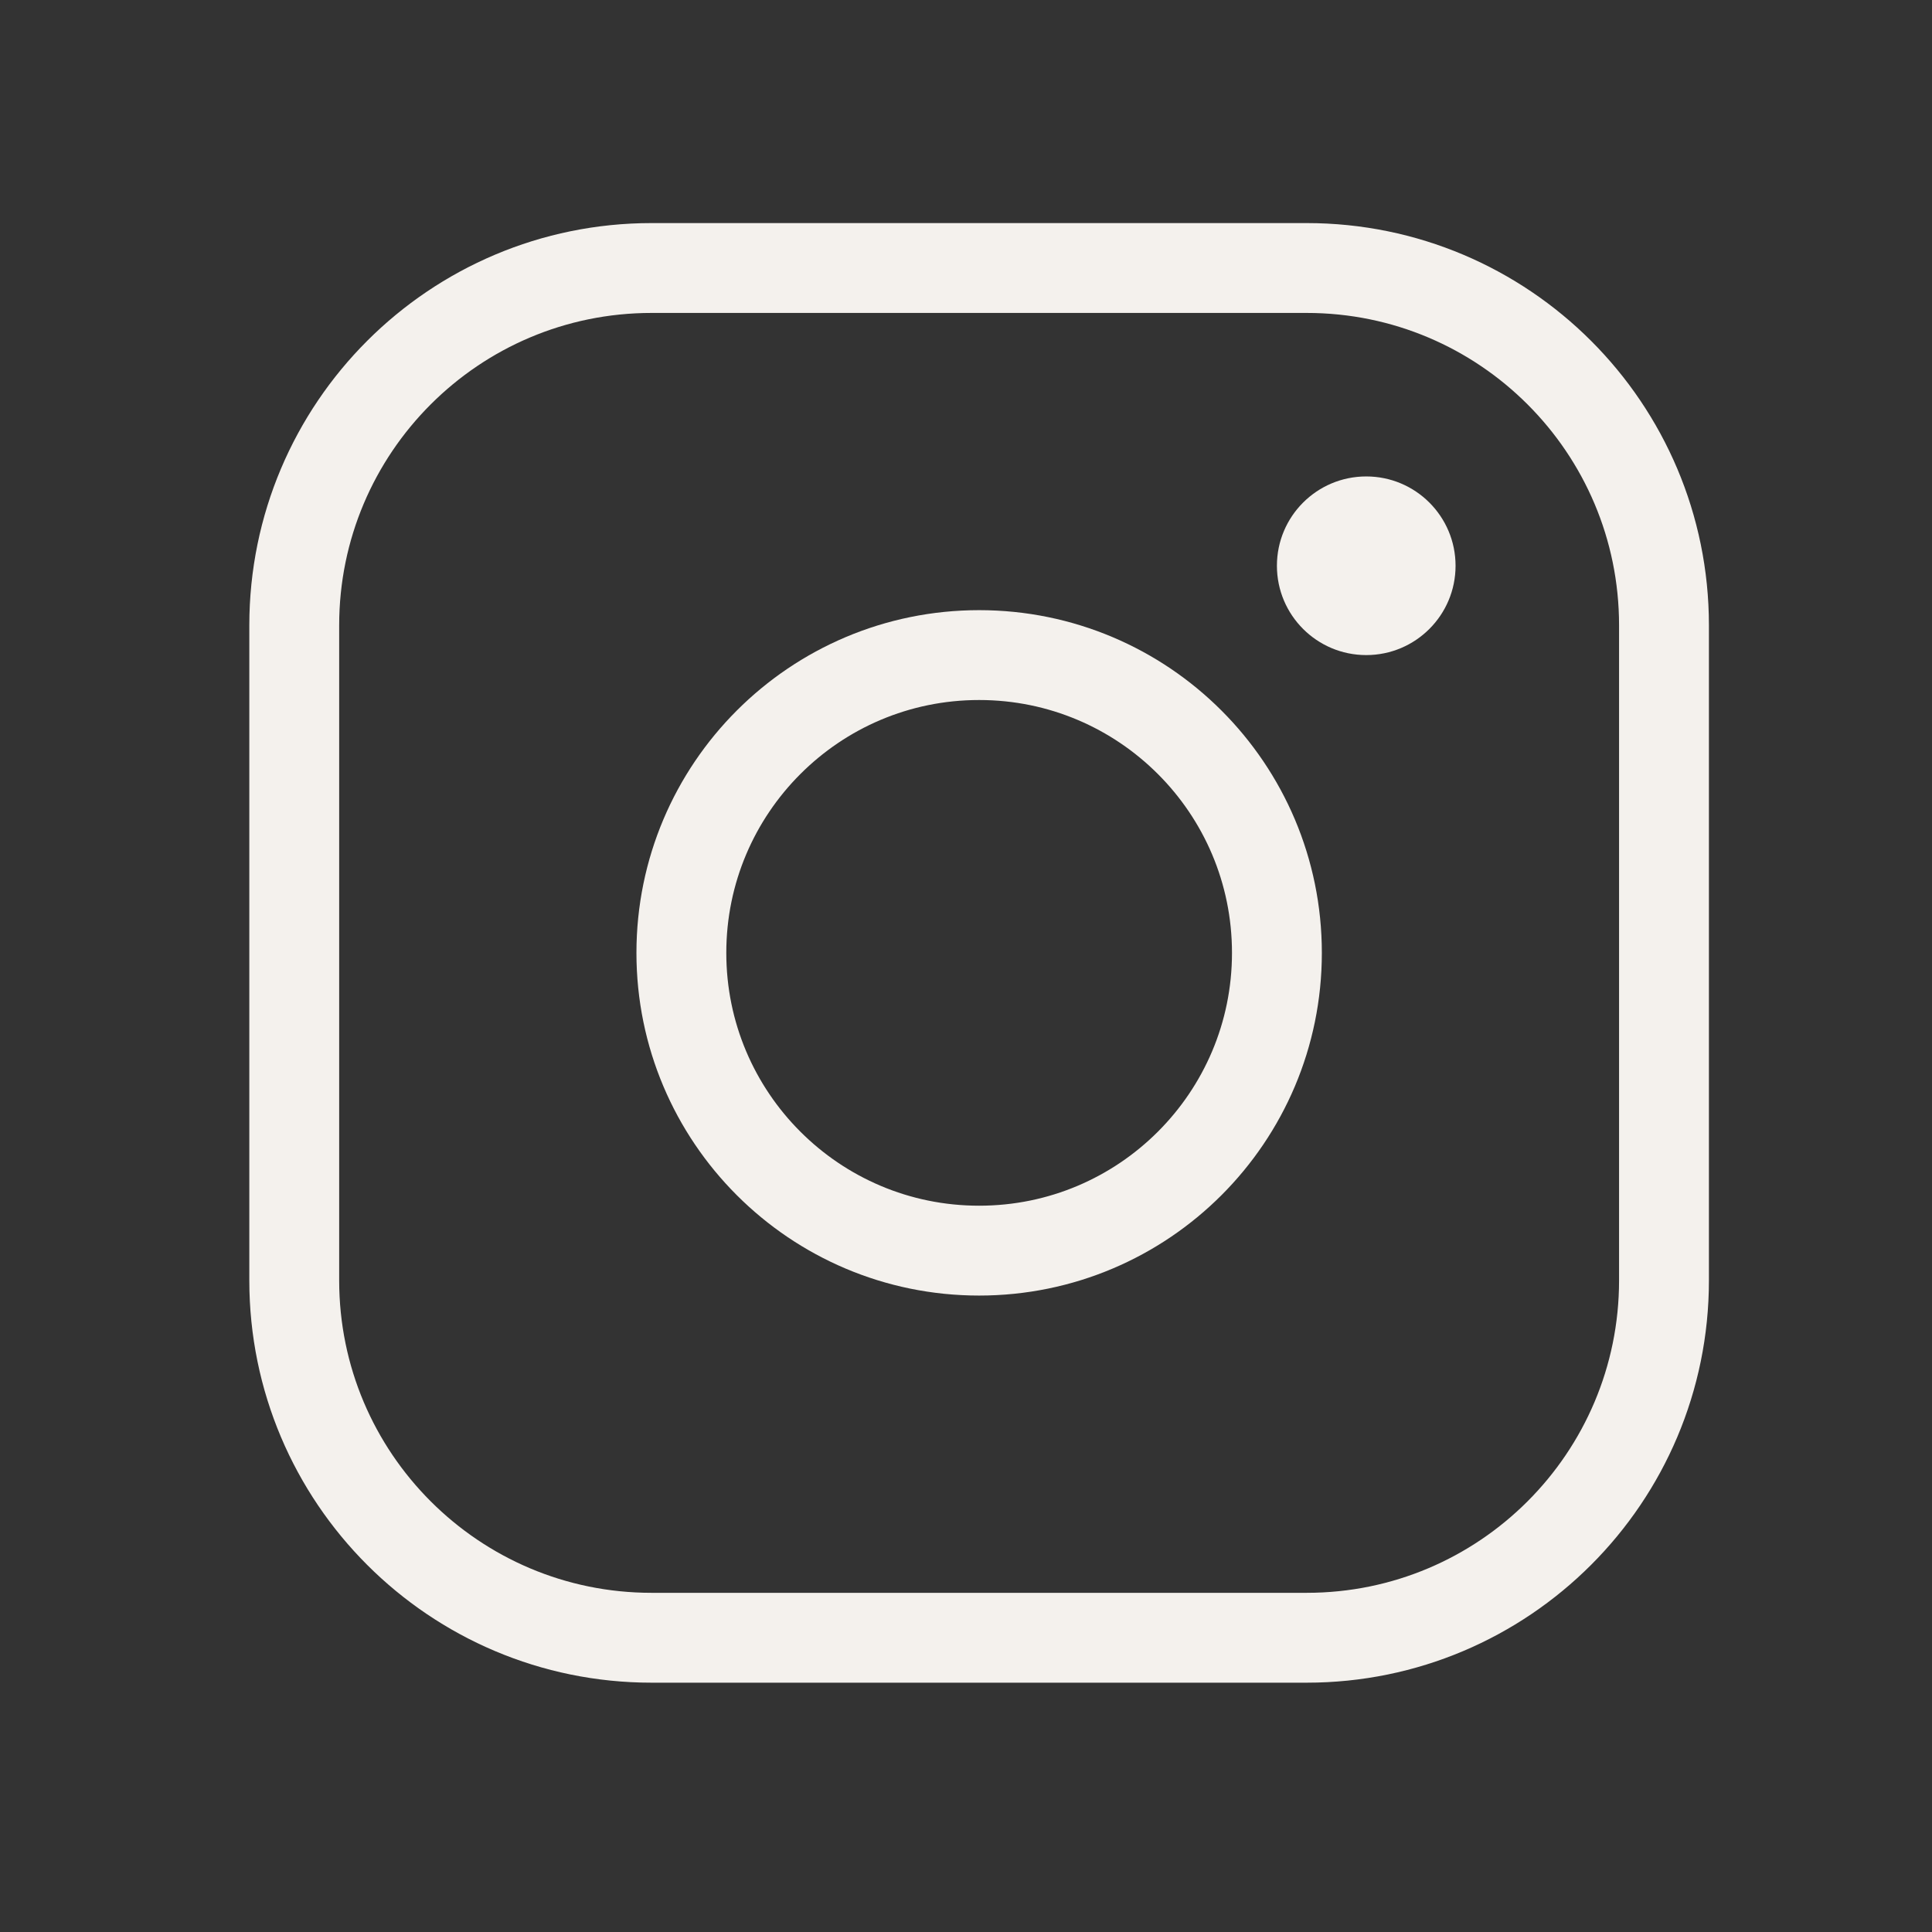
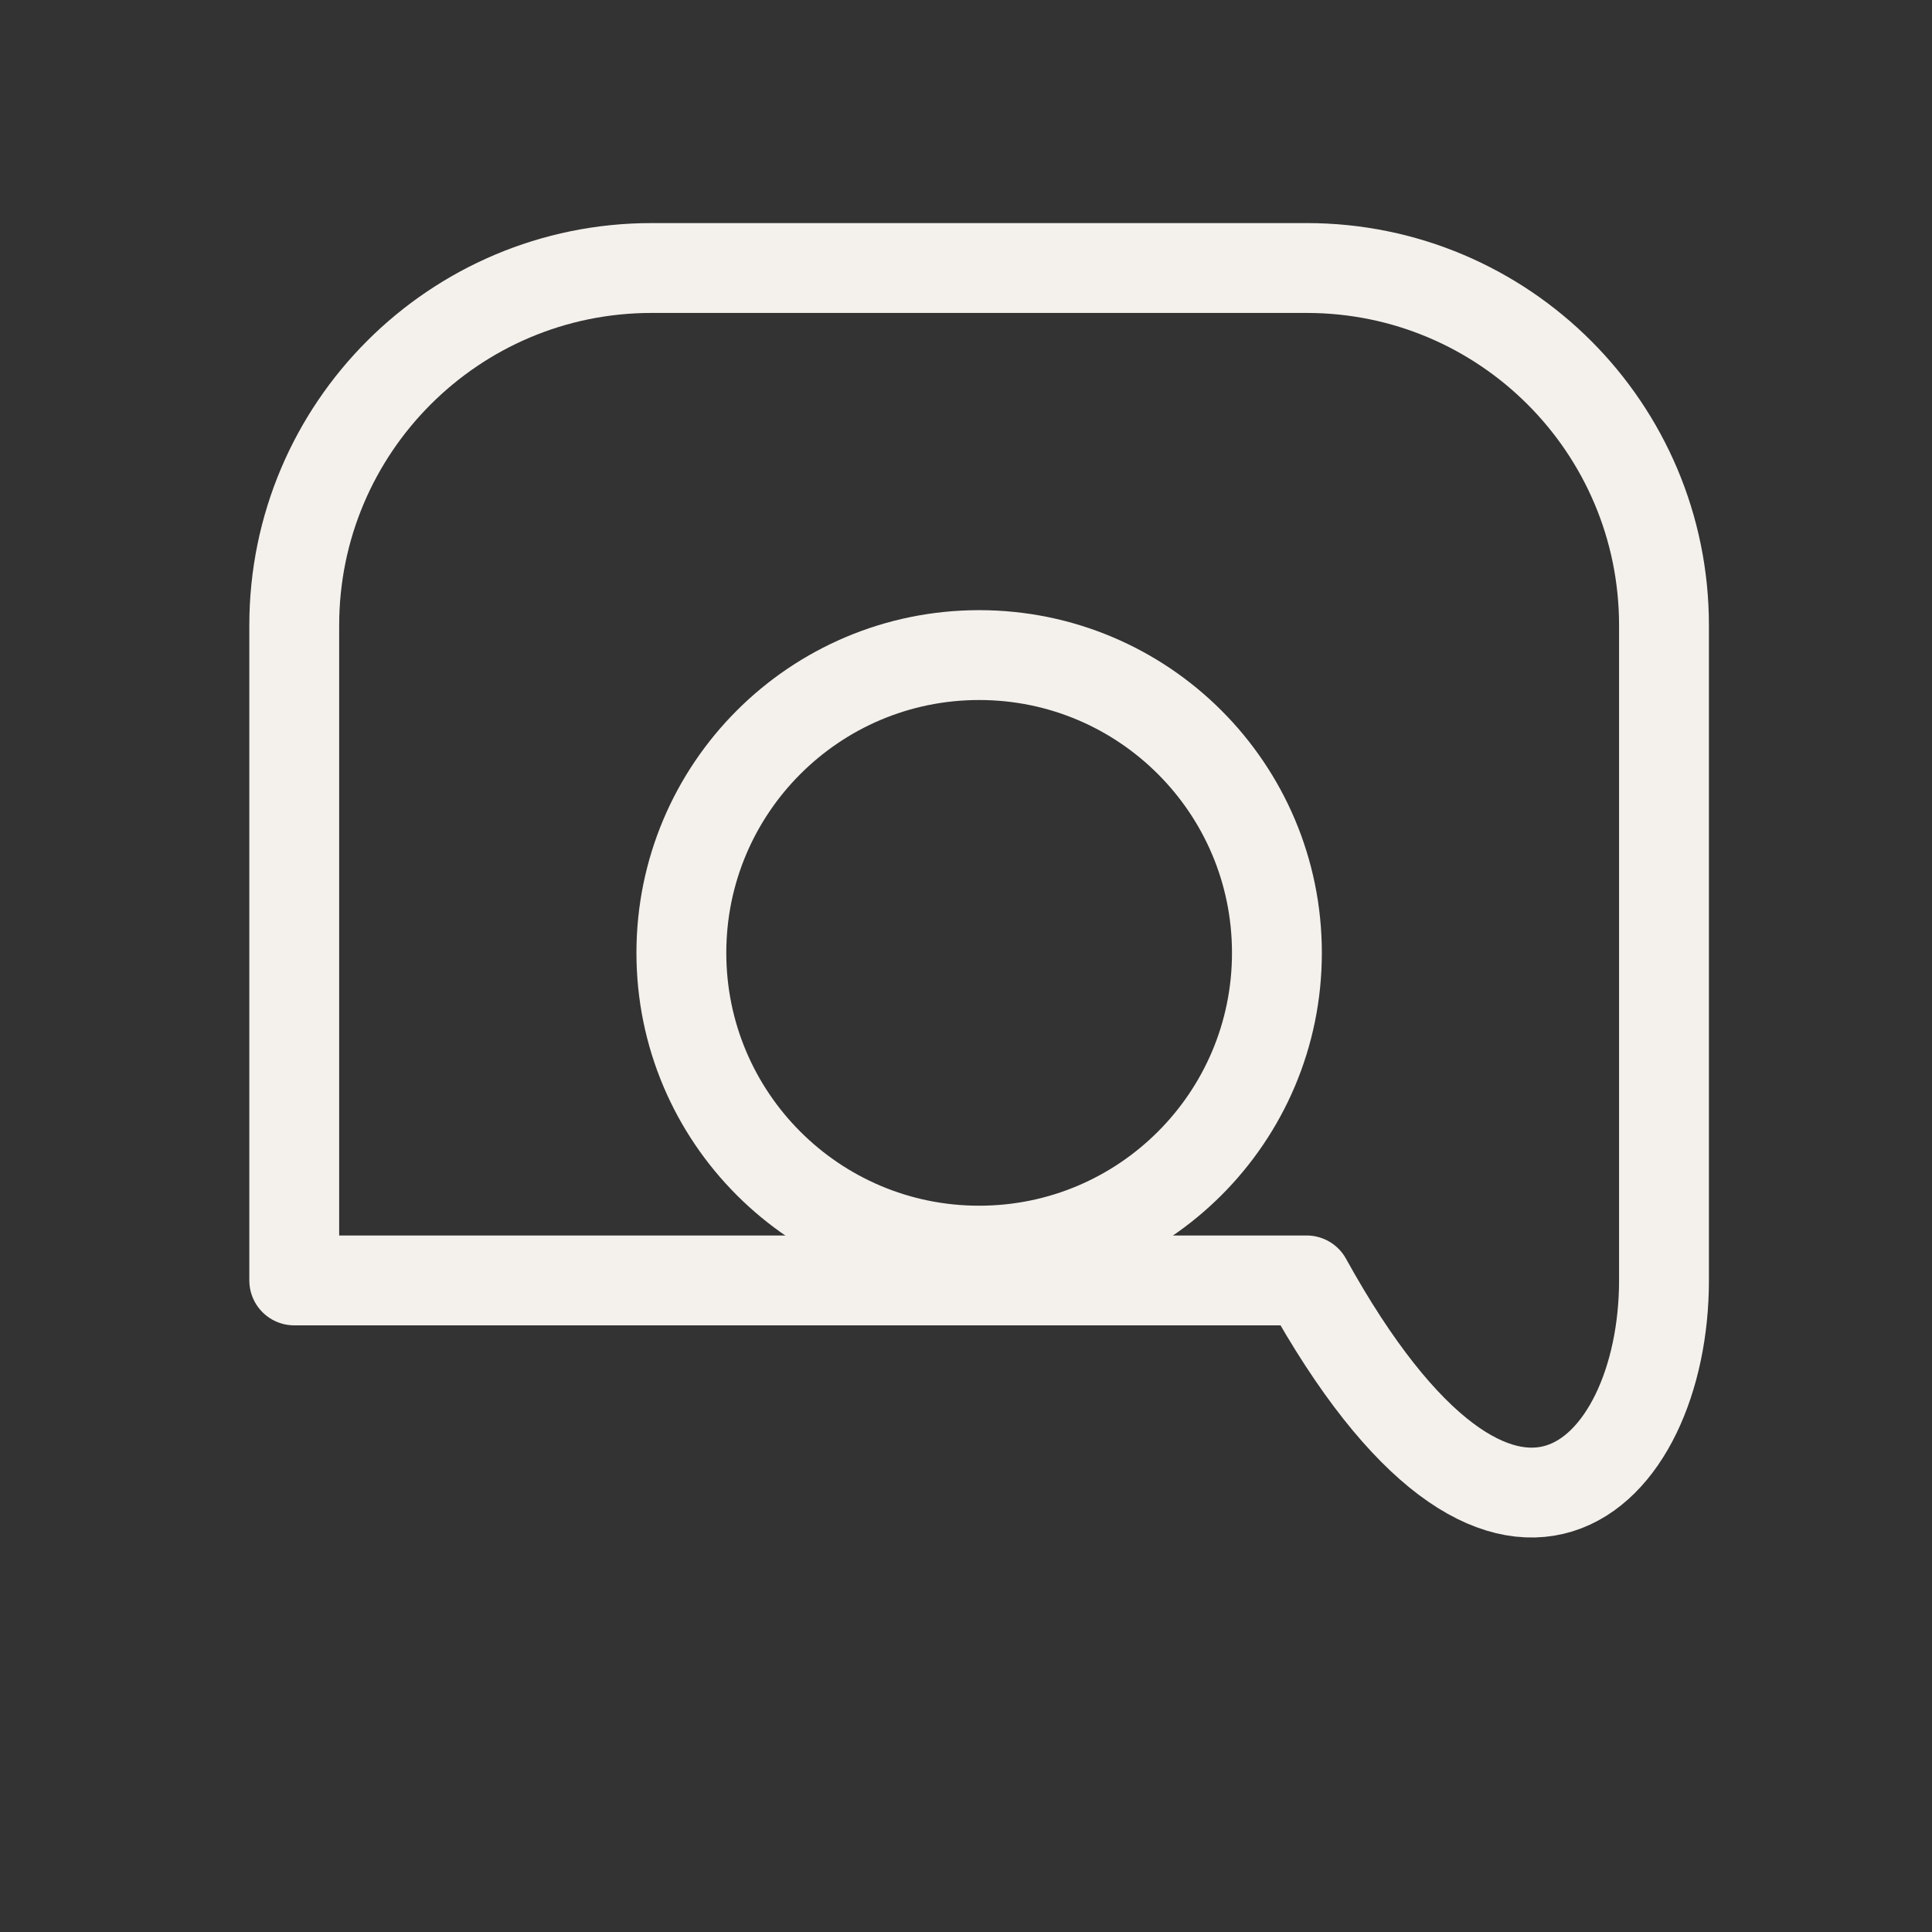
<svg xmlns="http://www.w3.org/2000/svg" width="43" height="43" viewBox="0 0 43 43" fill="none">
  <rect x="0" y="0" width="43" height="43" fill="#333333" stroke="none" />
  <path d="M21.792 27.835C25.453 27.835 28.42 24.868 28.42 21.208C28.42 17.547 25.453 14.58 21.792 14.58C18.132 14.58 15.165 17.547 15.165 21.208C15.165 24.868 18.132 27.835 21.792 27.835Z" stroke="#F4F1ED" stroke-width="2" stroke-miterlimit="10" />
-   <path d="M29.082 5.965H14.502C10.11 5.965 6.549 9.525 6.549 13.918V28.498C6.549 32.89 10.11 36.451 14.502 36.451H29.082C33.475 36.451 37.035 32.89 37.035 28.498V13.918C37.035 9.525 33.475 5.965 29.082 5.965Z" stroke="#F4F1ED" stroke-width="2" stroke-linecap="round" stroke-linejoin="round" />
-   <path d="M30.408 14.58C31.506 14.58 32.396 13.69 32.396 12.592C32.396 11.494 31.506 10.604 30.408 10.604C29.31 10.604 28.42 11.494 28.42 12.592C28.42 13.69 29.31 14.58 30.408 14.58Z" fill="#F4F1ED" />
+   <path d="M29.082 5.965H14.502C10.11 5.965 6.549 9.525 6.549 13.918V28.498H29.082C33.475 36.451 37.035 32.89 37.035 28.498V13.918C37.035 9.525 33.475 5.965 29.082 5.965Z" stroke="#F4F1ED" stroke-width="2" stroke-linecap="round" stroke-linejoin="round" />
</svg>